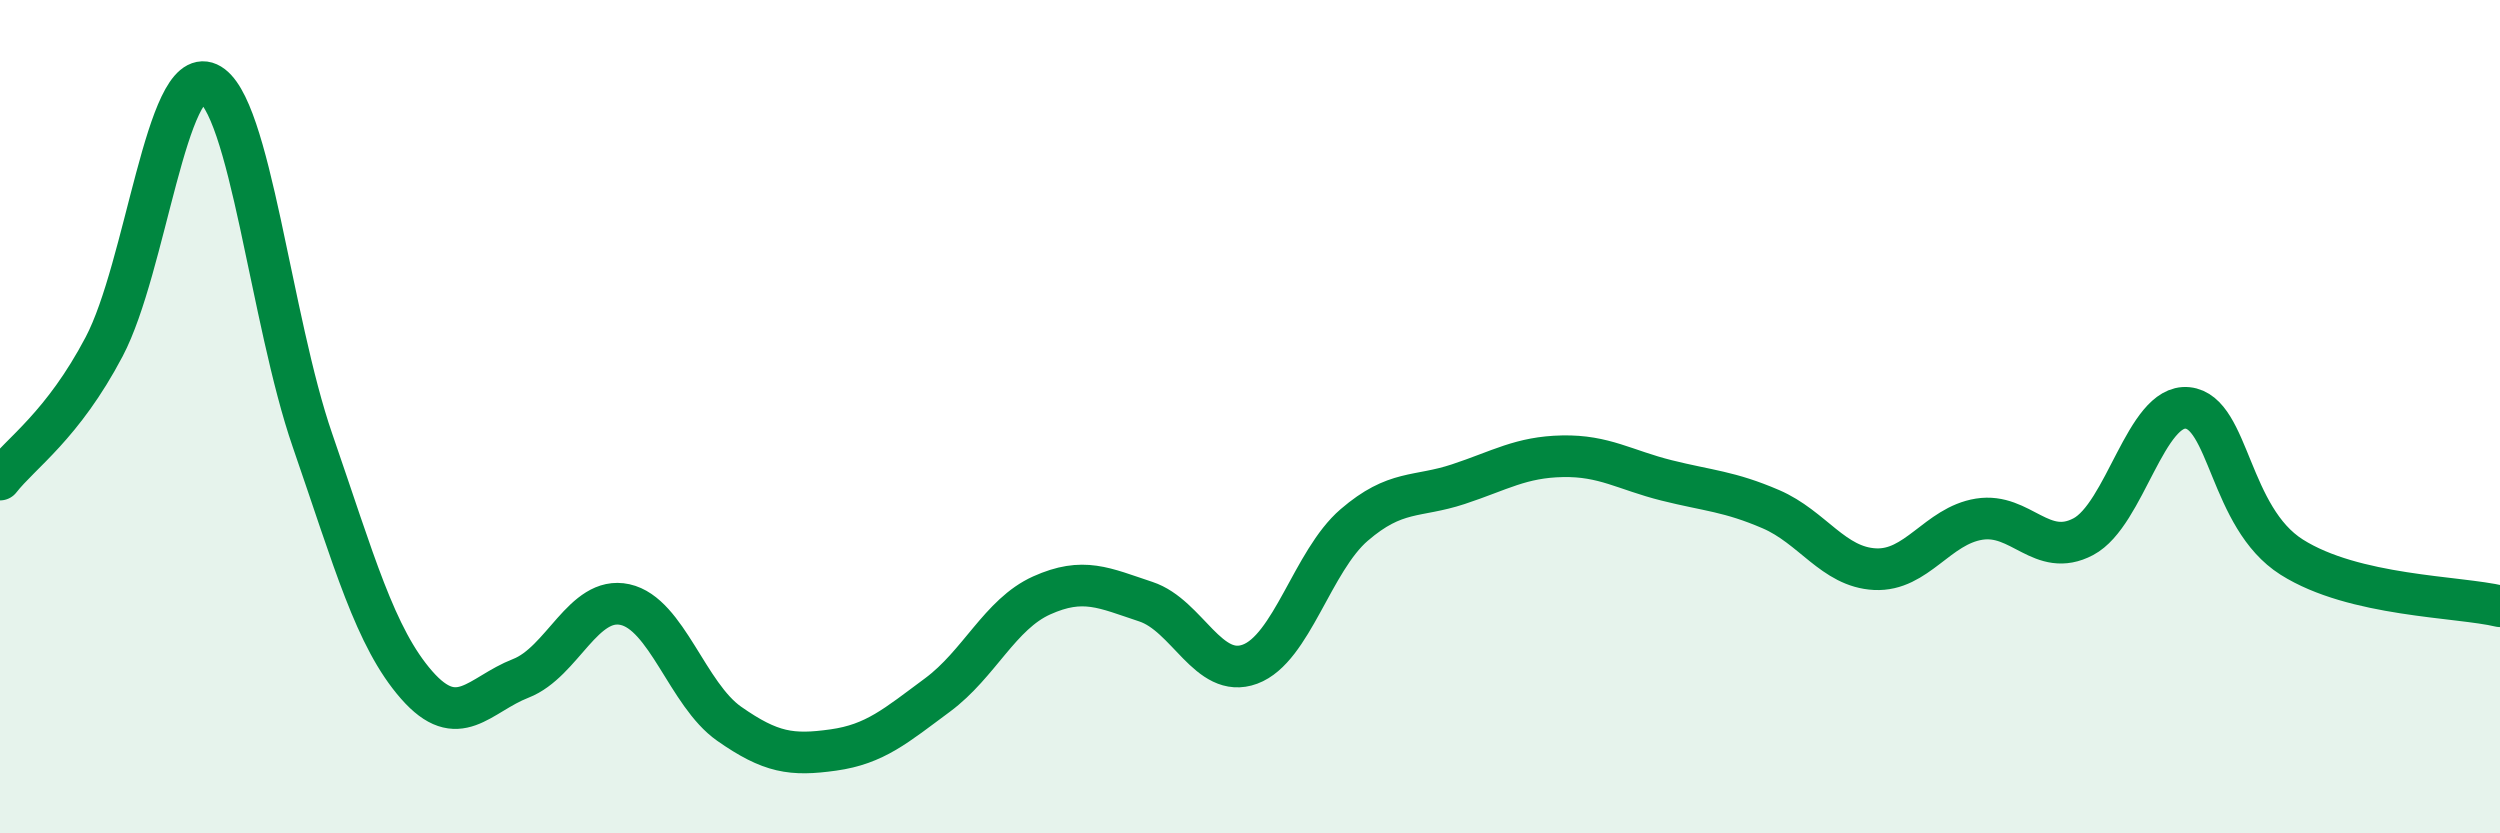
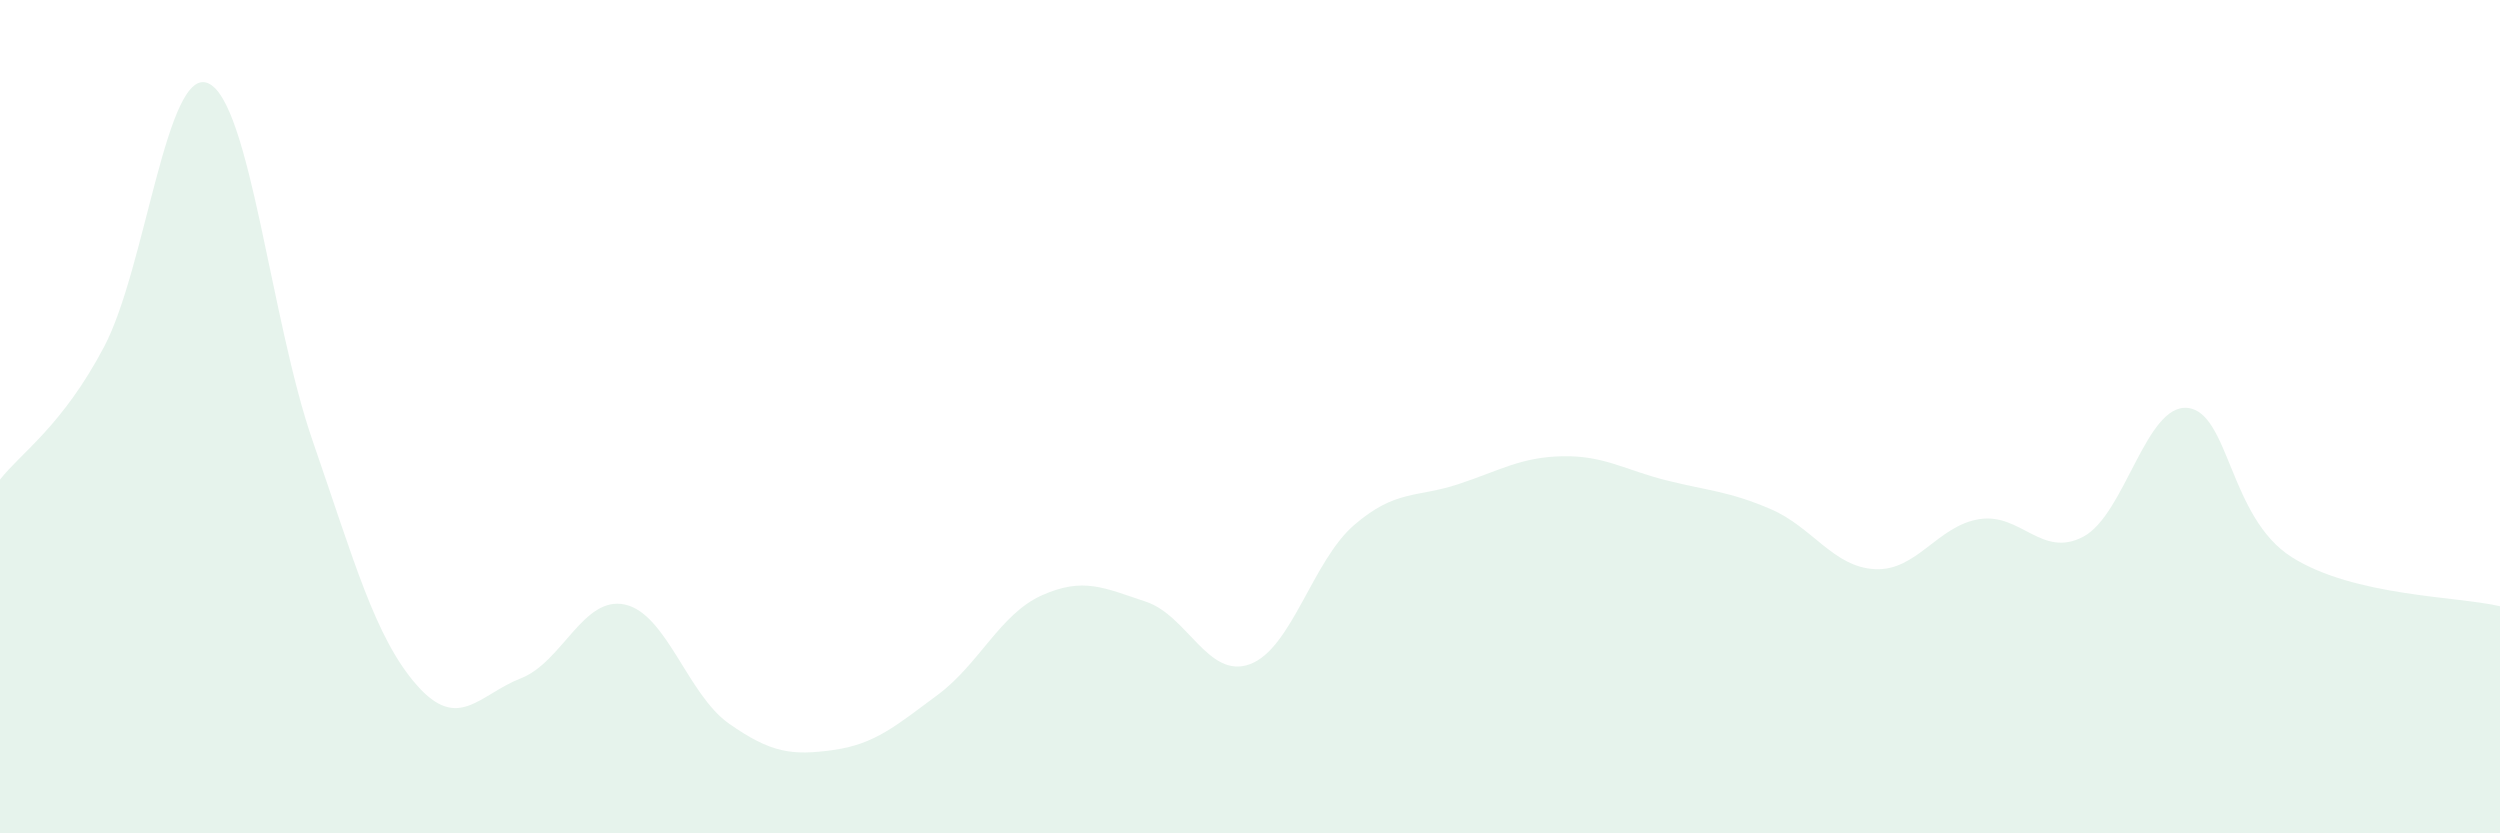
<svg xmlns="http://www.w3.org/2000/svg" width="60" height="20" viewBox="0 0 60 20">
  <path d="M 0,11.51 C 0.5,10.87 1.5,10.22 2.5,8.32 C 3.5,6.42 4,1.55 5,2 C 6,2.45 6.5,7.68 7.5,10.57 C 8.5,13.46 9,15.3 10,16.44 C 11,17.58 11.5,16.67 12.5,16.28 C 13.5,15.89 14,14.29 15,14.51 C 16,14.73 16.5,16.67 17.5,17.37 C 18.5,18.07 19,18.14 20,18 C 21,17.86 21.5,17.42 22.5,16.68 C 23.5,15.94 24,14.74 25,14.29 C 26,13.84 26.5,14.11 27.5,14.44 C 28.5,14.77 29,16.31 30,15.94 C 31,15.57 31.5,13.46 32.5,12.6 C 33.5,11.74 34,11.95 35,11.62 C 36,11.29 36.5,10.97 37.5,10.95 C 38.5,10.93 39,11.28 40,11.53 C 41,11.78 41.5,11.79 42.5,12.22 C 43.5,12.65 44,13.61 45,13.66 C 46,13.71 46.5,12.62 47.5,12.46 C 48.5,12.3 49,13.41 50,12.88 C 51,12.35 51.5,9.69 52.5,9.79 C 53.5,9.89 53.5,12.42 55,13.37 C 56.5,14.32 59,14.31 60,14.55L60 20L0 20Z" fill="#008740" opacity="0.1" stroke-linecap="round" stroke-linejoin="round" />
-   <path d="M 0,11.51 C 0.5,10.87 1.5,10.22 2.5,8.32 C 3.5,6.42 4,1.55 5,2 C 6,2.45 6.5,7.68 7.5,10.57 C 8.5,13.46 9,15.3 10,16.44 C 11,17.58 11.5,16.67 12.5,16.28 C 13.5,15.89 14,14.29 15,14.51 C 16,14.73 16.5,16.67 17.5,17.37 C 18.5,18.07 19,18.14 20,18 C 21,17.86 21.5,17.42 22.5,16.68 C 23.5,15.94 24,14.74 25,14.29 C 26,13.84 26.5,14.11 27.5,14.44 C 28.5,14.77 29,16.31 30,15.94 C 31,15.57 31.5,13.46 32.5,12.6 C 33.5,11.74 34,11.95 35,11.62 C 36,11.29 36.5,10.97 37.5,10.95 C 38.5,10.93 39,11.28 40,11.53 C 41,11.78 41.5,11.79 42.5,12.22 C 43.5,12.65 44,13.61 45,13.66 C 46,13.71 46.5,12.62 47.5,12.46 C 48.5,12.3 49,13.41 50,12.88 C 51,12.35 51.5,9.69 52.5,9.79 C 53.5,9.89 53.5,12.42 55,13.37 C 56.5,14.32 59,14.31 60,14.55" stroke="#008740" stroke-width="1" fill="none" stroke-linecap="round" stroke-linejoin="round" />
</svg>